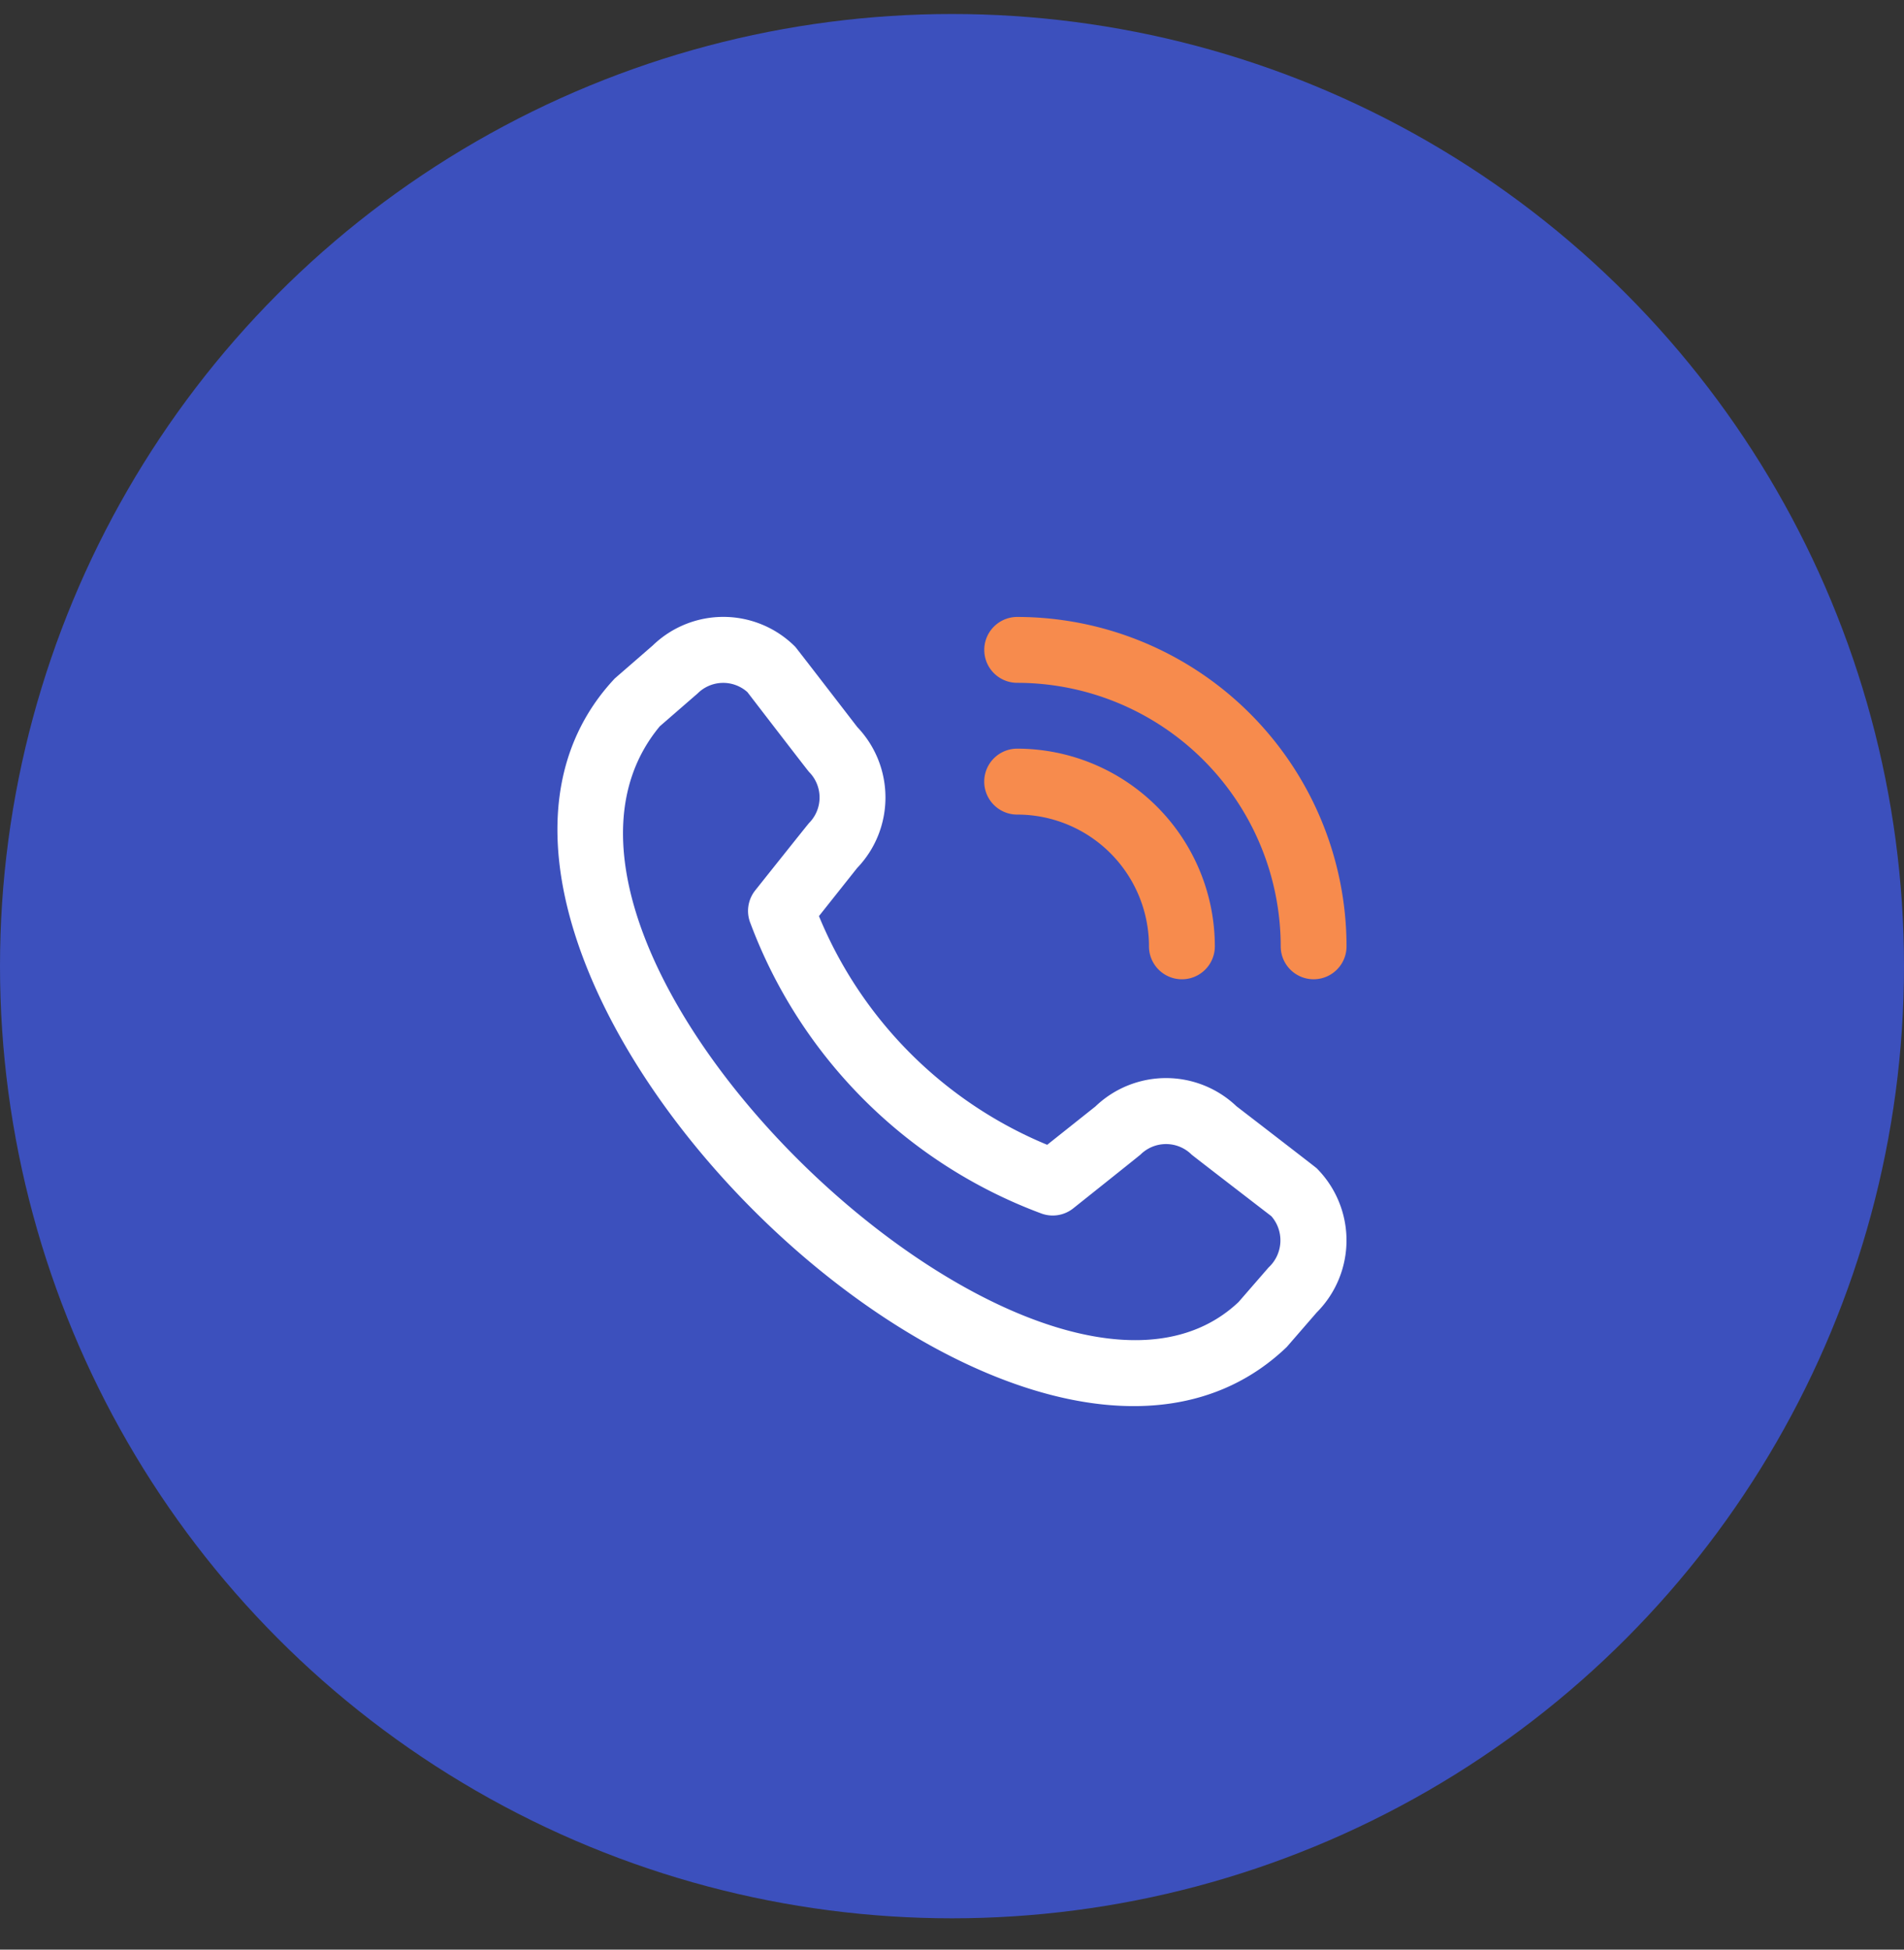
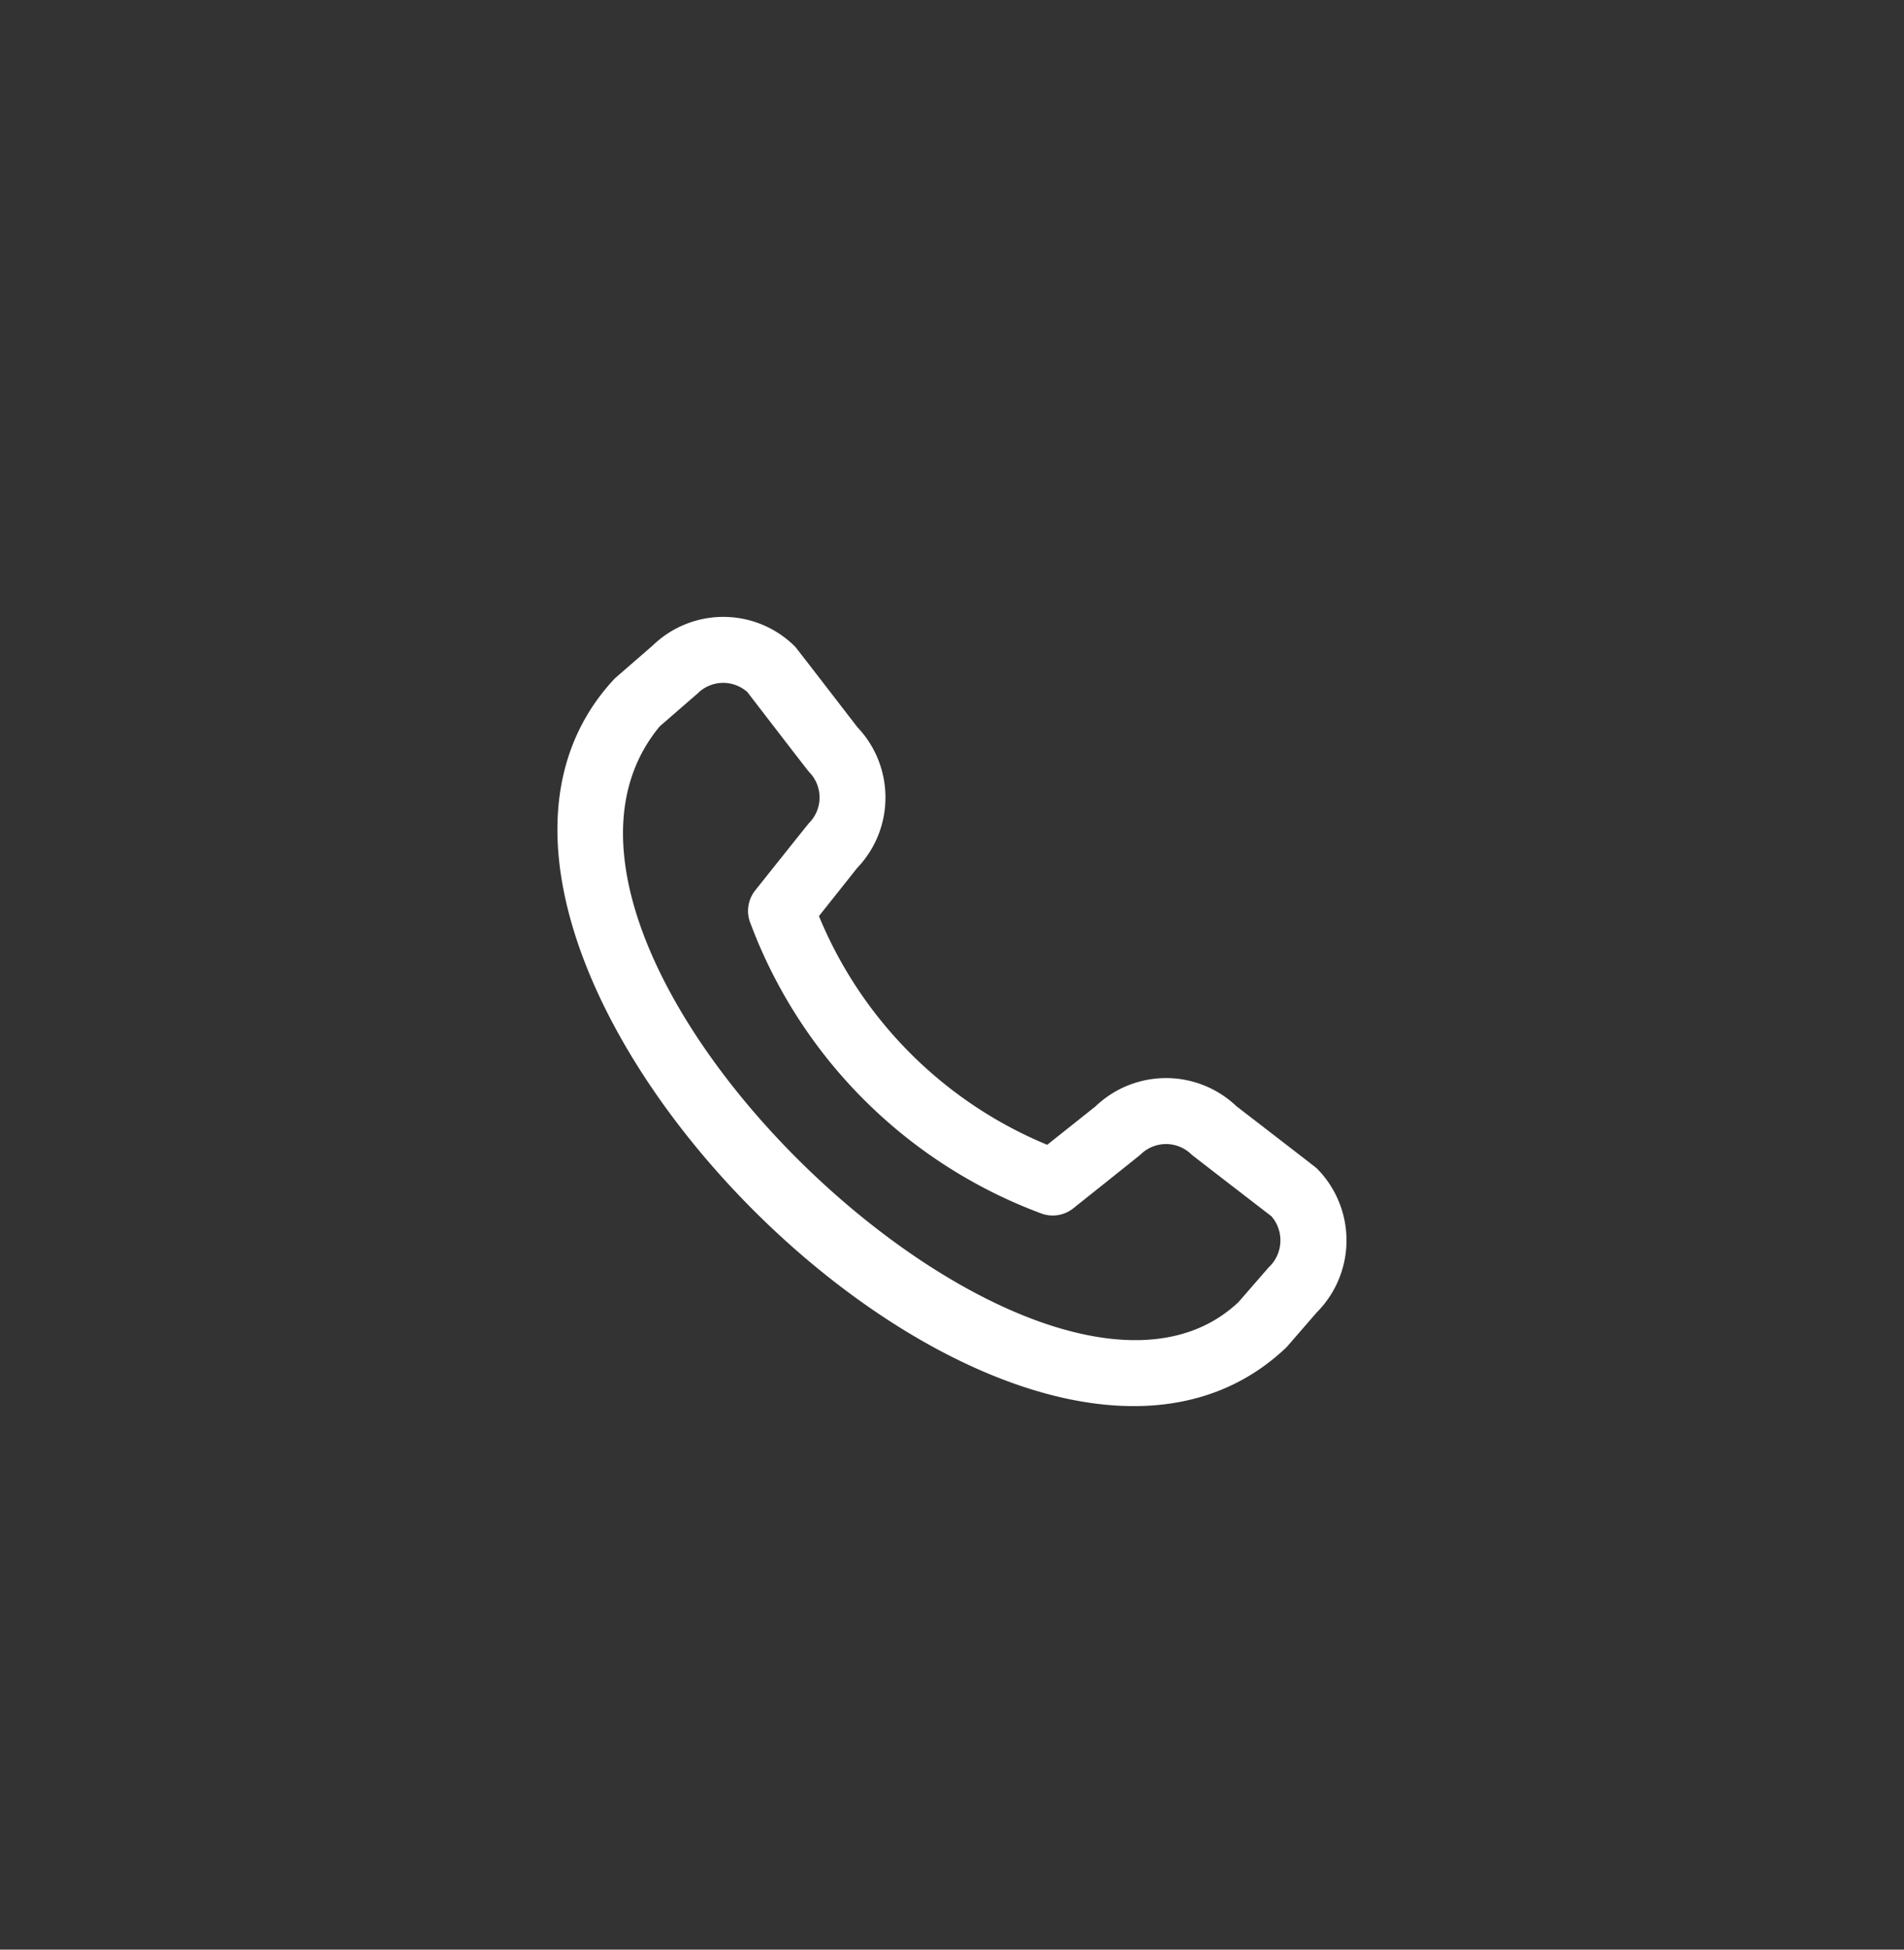
<svg xmlns="http://www.w3.org/2000/svg" width="42" height="43" viewBox="0 0 42 43">
  <rect x="0" y="0" width="42" height="43" fill="#333333" stroke="none" />
  <g transform="translate(0 .309)" fill="none" fill-rule="evenodd">
-     <circle fill="#3C50BD" cx="21" cy="21" r="21" />
    <g fill-rule="nonzero">
      <path d="M29.045 25.458a2.252 2.252 0 0 1 0 3.18l-.662.763c-5.95 5.696-20.428-8.779-14.82-14.748l.836-.726a2.238 2.238 0 0 1 3.143.029c.023.023 1.369 1.771 1.369 1.771.83.872.828 2.242-.005 3.11l-.841 1.059A9.285 9.285 0 0 0 23.1 24.94l1.064-.846a2.252 2.252 0 0 1 3.11-.005s1.748 1.346 1.77 1.368zm-1 1.057s-1.739-1.338-1.761-1.36a.8.8 0 0 0-1.125 0c-.02.02-1.485 1.187-1.485 1.187a.726.726 0 0 1-.711.11 10.904 10.904 0 0 1-6.409-6.398.726.726 0 0 1 .106-.726s1.167-1.466 1.187-1.485a.8.8 0 0 0 0-1.126c-.023-.021-1.36-1.761-1.36-1.761a.8.8 0 0 0-1.097.028l-.836.726c-4.098 4.929 8.448 16.78 12.767 12.698l.662-.762c.323-.299.35-.8.062-1.131z" fill="#FFF" />
-       <path d="M21.712 14.024c0-.4.326-.726.727-.726a7.273 7.273 0 0 1 7.264 7.265.726.726 0 1 1-1.452 0 5.818 5.818 0 0 0-5.812-5.812.726.726 0 0 1-.727-.727z" fill="#F78B4D" />
-       <path d="M22.439 17.657a2.906 2.906 0 0 1 2.906 2.906.726.726 0 1 0 1.453 0 4.363 4.363 0 0 0-4.36-4.36.726.726 0 1 0 0 1.454z" fill="#F78B4D" />
    </g>
  </g>
</svg>